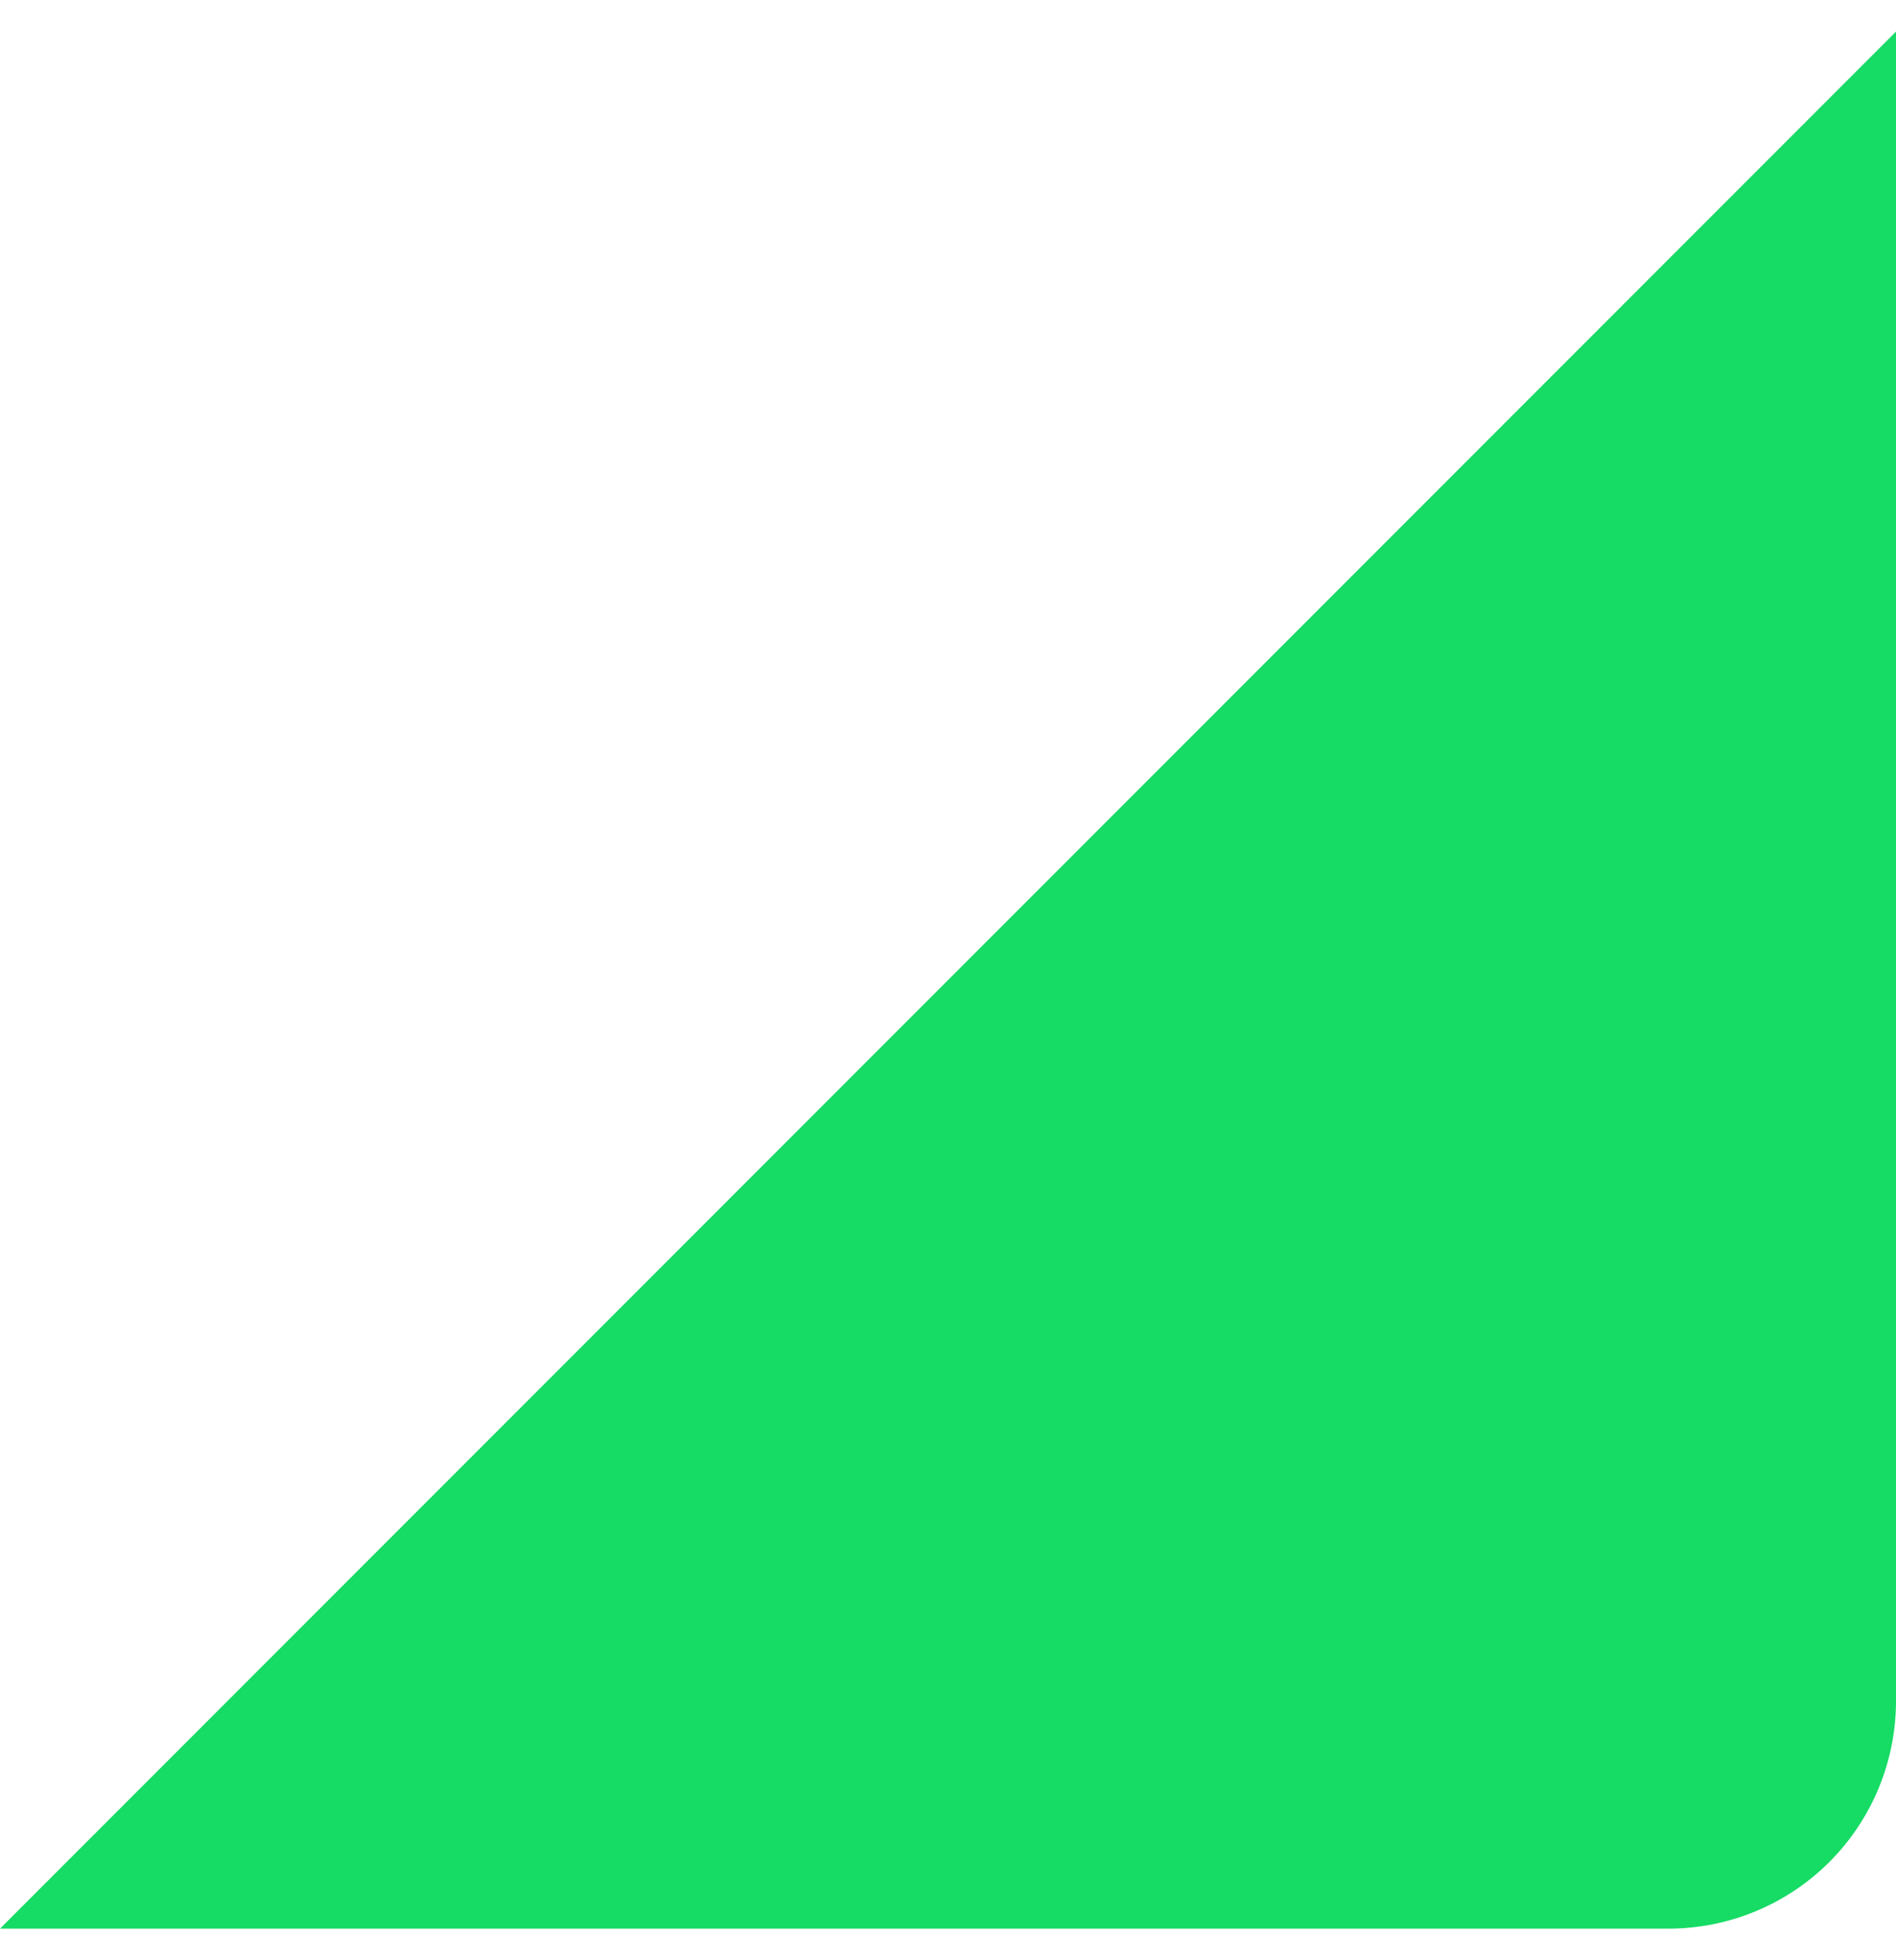
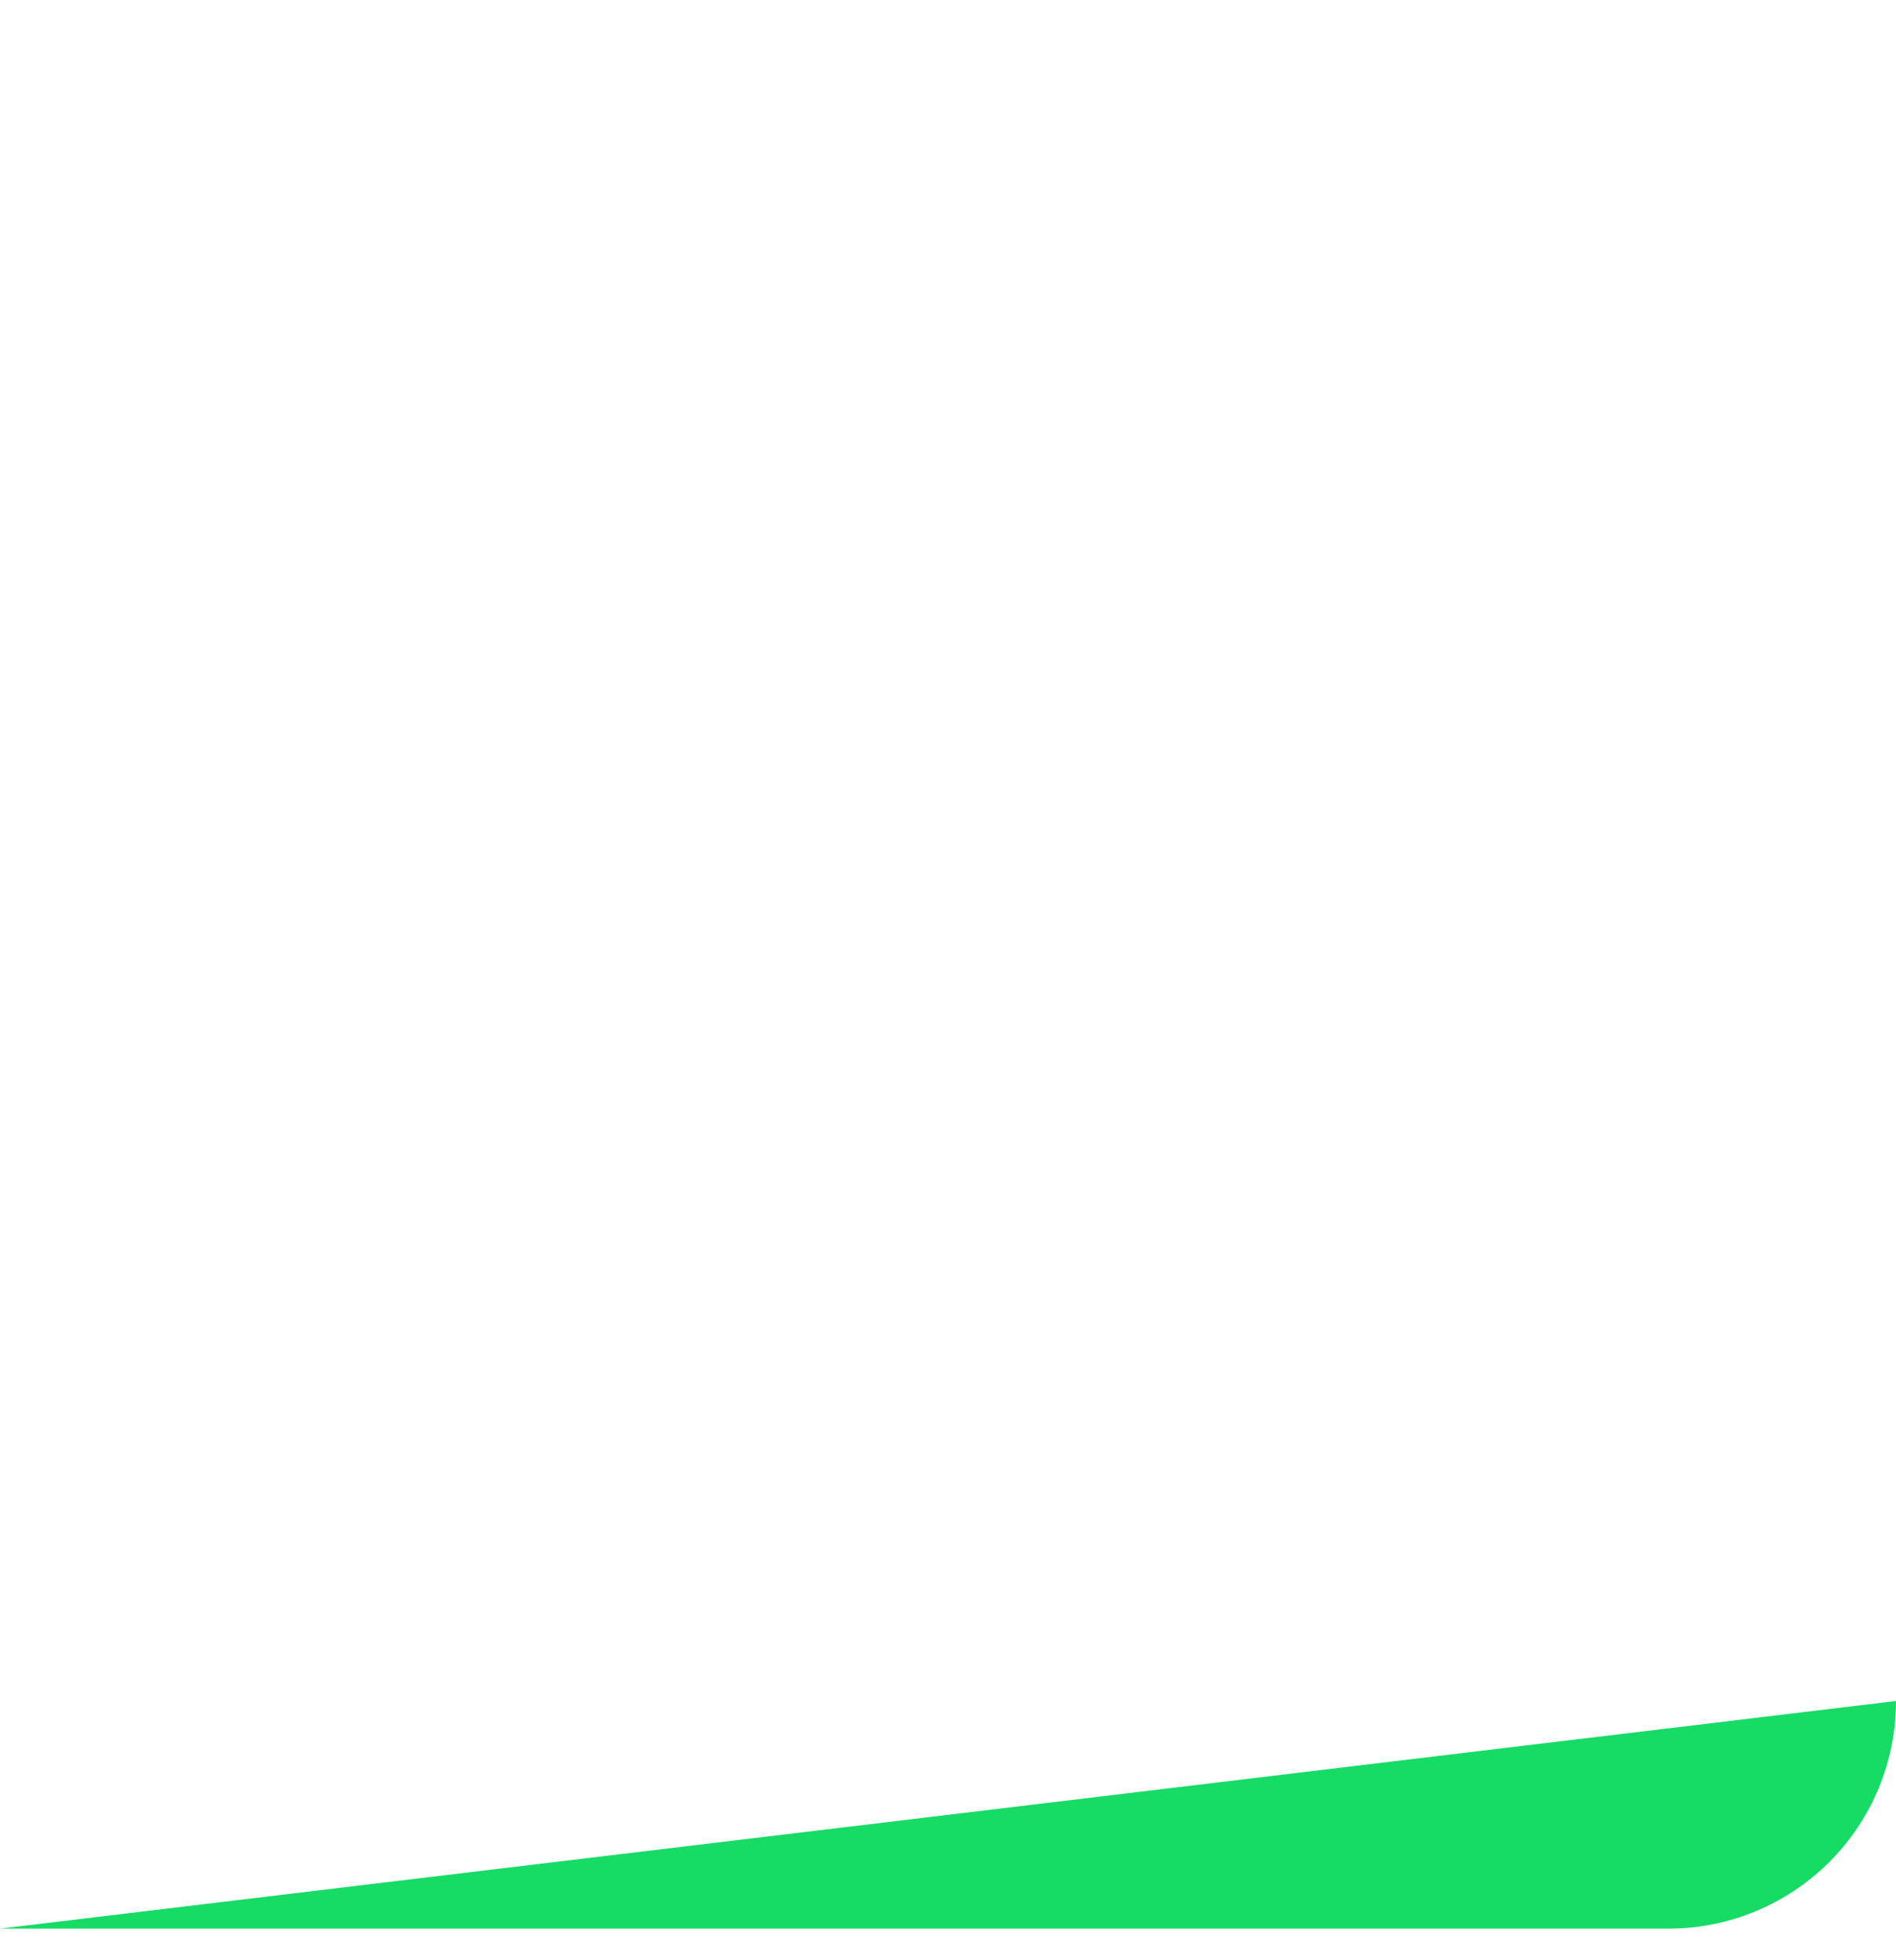
<svg xmlns="http://www.w3.org/2000/svg" width="30" height="31" viewBox="0 0 30 31" fill="none">
-   <path d="M0 30.5H26.4C27.355 30.5 28.27 30.121 28.946 29.446C29.621 28.77 30 27.855 30 26.9L30 0.5L0 30.5Z" fill="#16DB65" />
+   <path d="M0 30.5H26.4C27.355 30.5 28.27 30.121 28.946 29.446C29.621 28.77 30 27.855 30 26.9L0 30.5Z" fill="#16DB65" />
</svg>